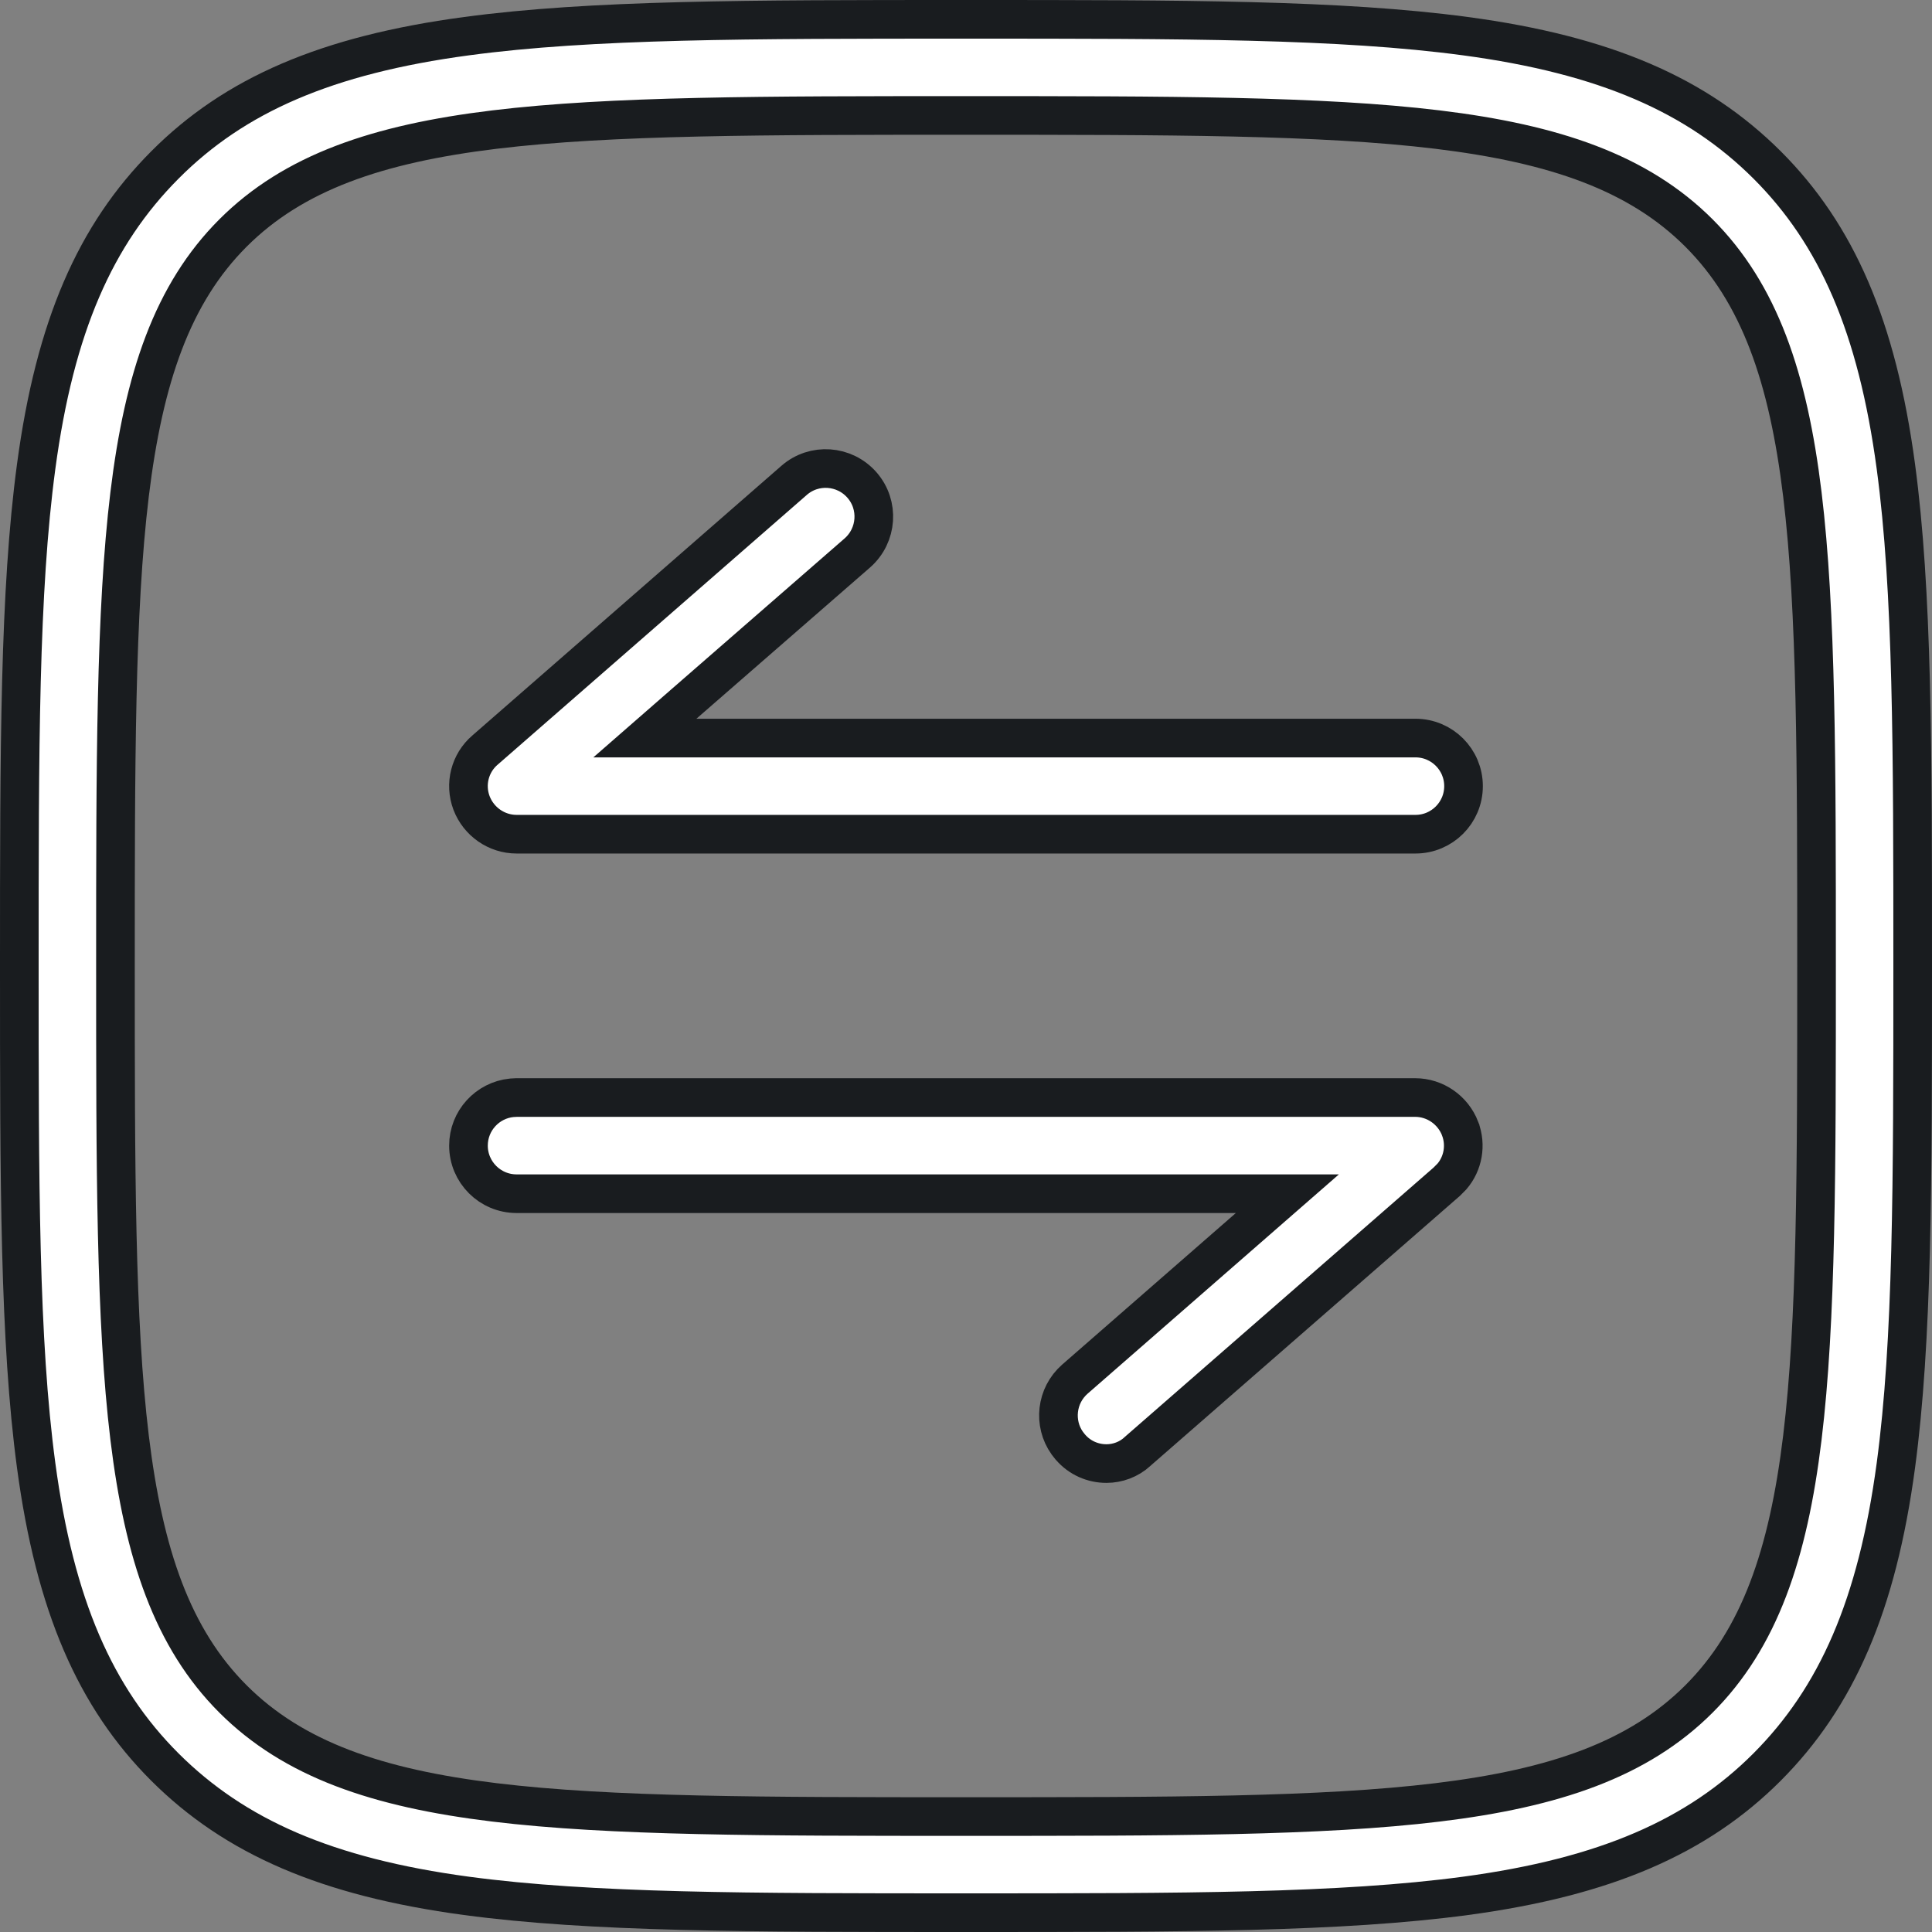
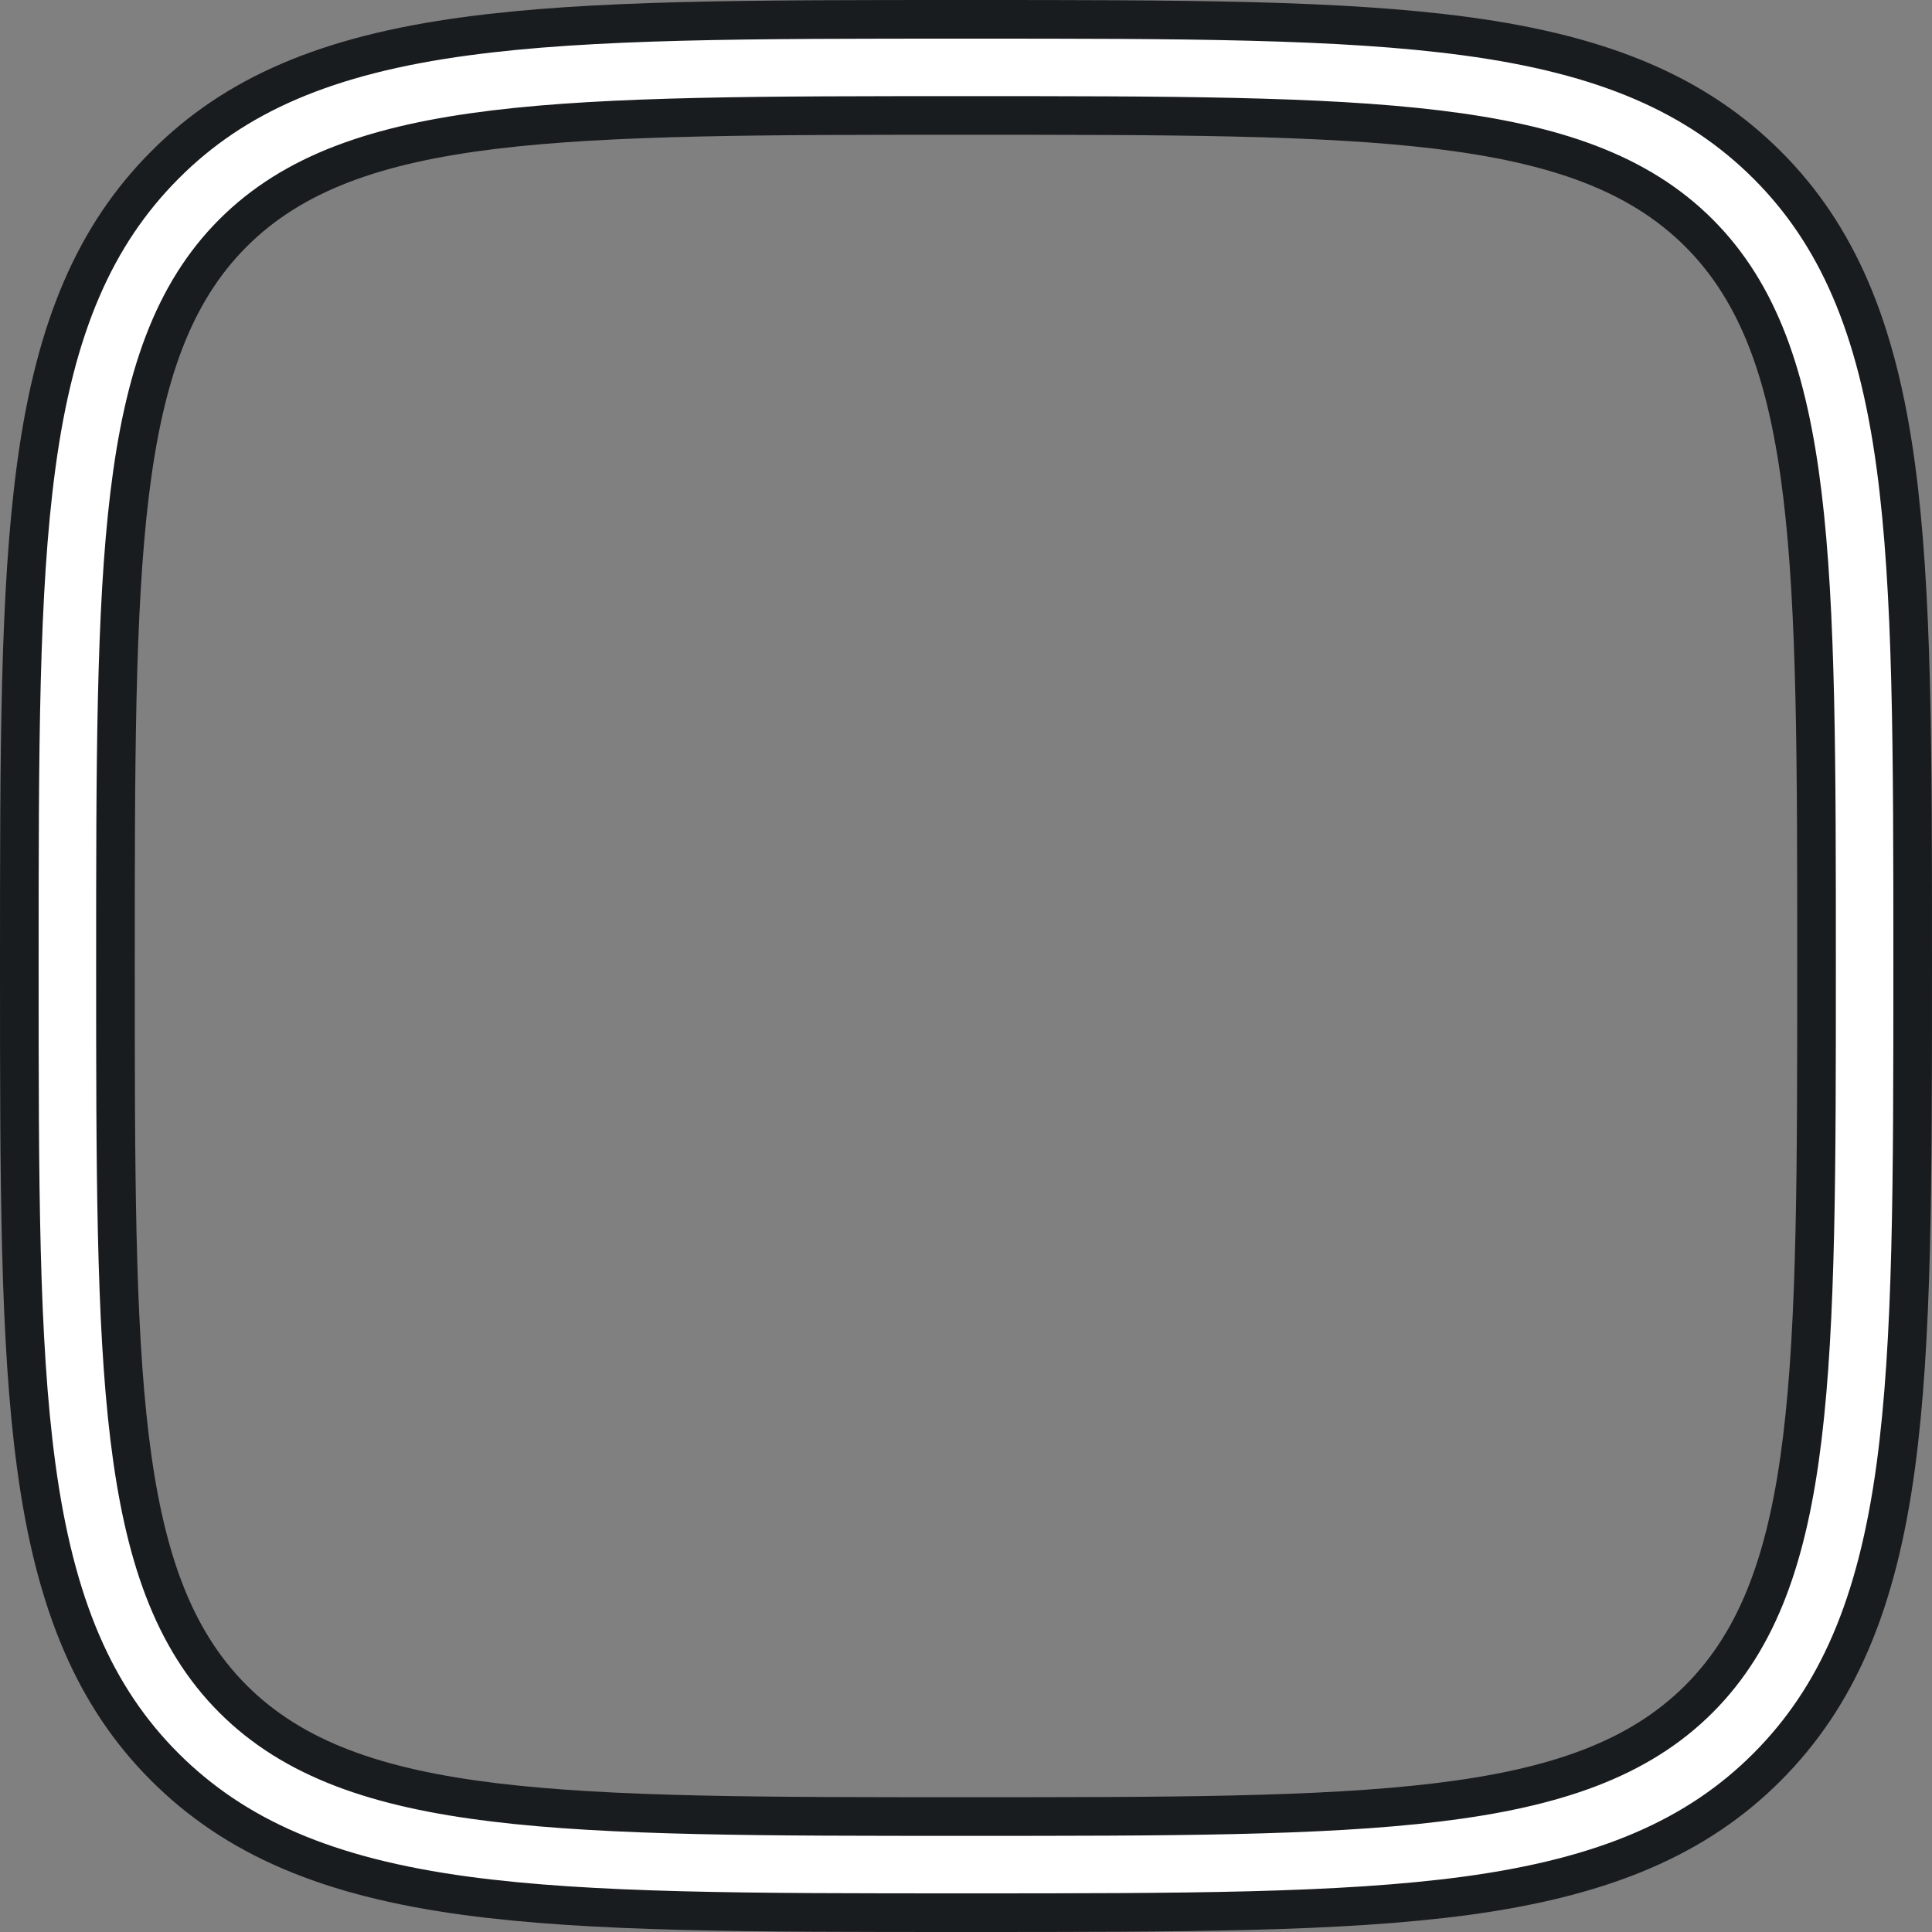
<svg xmlns="http://www.w3.org/2000/svg" width="50" height="50" viewBox="0 0 50 50" fill="none">
  <rect x="0" y="0" width="50" height="50" fill="#808080" stroke="none" />
  <path d="M25 0.5C30.651 0.5 34.687 0.501 37.926 0.936C41.547 1.422 43.922 2.464 45.732 4.268C47.535 6.07 48.578 8.452 49.065 12.074C49.499 15.313 49.5 19.349 49.5 25C49.5 30.651 49.499 34.687 49.065 37.926C48.578 41.548 47.535 43.922 45.731 45.732C43.929 47.535 41.548 48.578 37.926 49.065C34.687 49.499 30.651 49.5 25 49.5C19.349 49.5 15.313 49.499 12.074 49.065C8.452 48.578 6.077 47.535 4.267 45.731C2.465 43.929 1.422 41.548 0.936 37.926C0.501 34.687 0.5 30.651 0.5 25C0.5 19.349 0.501 15.313 0.936 12.074C1.422 8.452 2.465 6.078 4.269 4.268C6.071 2.459 8.451 1.422 12.074 0.936C15.313 0.501 19.349 0.5 25 0.5ZM25 2.988C19.78 2.988 15.814 2.988 12.793 3.354C9.767 3.722 7.595 4.465 6.03 6.03C4.465 7.595 3.722 9.767 3.354 12.793C2.988 15.814 2.988 19.78 2.988 25C2.988 30.22 2.988 34.186 3.354 37.207C3.722 40.233 4.466 42.404 6.03 43.969C7.595 45.534 9.767 46.278 12.793 46.645C15.814 47.012 19.78 47.012 25 47.012C30.22 47.012 34.186 47.012 37.207 46.645C40.233 46.278 42.404 45.534 43.969 43.969C45.534 42.404 46.278 40.233 46.645 37.207C47.012 34.186 47.012 30.22 47.012 25C47.012 19.78 47.012 15.814 46.645 12.793C46.278 9.767 45.534 7.595 43.969 6.03C42.404 4.466 40.233 3.722 37.207 3.354C34.186 2.988 30.22 2.988 25 2.988Z" fill="white" stroke="#191C1F" />
-   <path d="M20.551 12.432C21.067 11.98 21.854 12.034 22.308 12.553C22.759 13.069 22.706 13.854 22.189 14.309L17.694 18.224L16.689 19.101H36.632C37.319 19.101 37.876 19.658 37.876 20.345C37.876 21.032 37.319 21.589 36.632 21.589H13.369C12.854 21.589 12.388 21.266 12.203 20.78C12.02 20.293 12.16 19.749 12.551 19.412L12.554 19.41L20.55 12.433L20.551 12.432Z" fill="white" stroke="#191C1F" />
-   <path d="M13.368 28.404H36.624C37.138 28.404 37.603 28.726 37.789 29.21V29.211C37.95 29.638 37.864 30.11 37.577 30.446L37.44 30.584L29.443 37.56L29.436 37.568C29.211 37.773 28.921 37.877 28.635 37.877C28.285 37.877 27.945 37.733 27.702 37.451L27.699 37.448L27.621 37.349C27.256 36.835 27.333 36.117 27.819 35.691L32.312 31.77L33.317 30.893H13.368C12.681 30.892 12.124 30.335 12.124 29.648C12.124 29.005 12.614 28.475 13.241 28.411L13.368 28.404Z" fill="white" stroke="#191C1F" />
</svg>